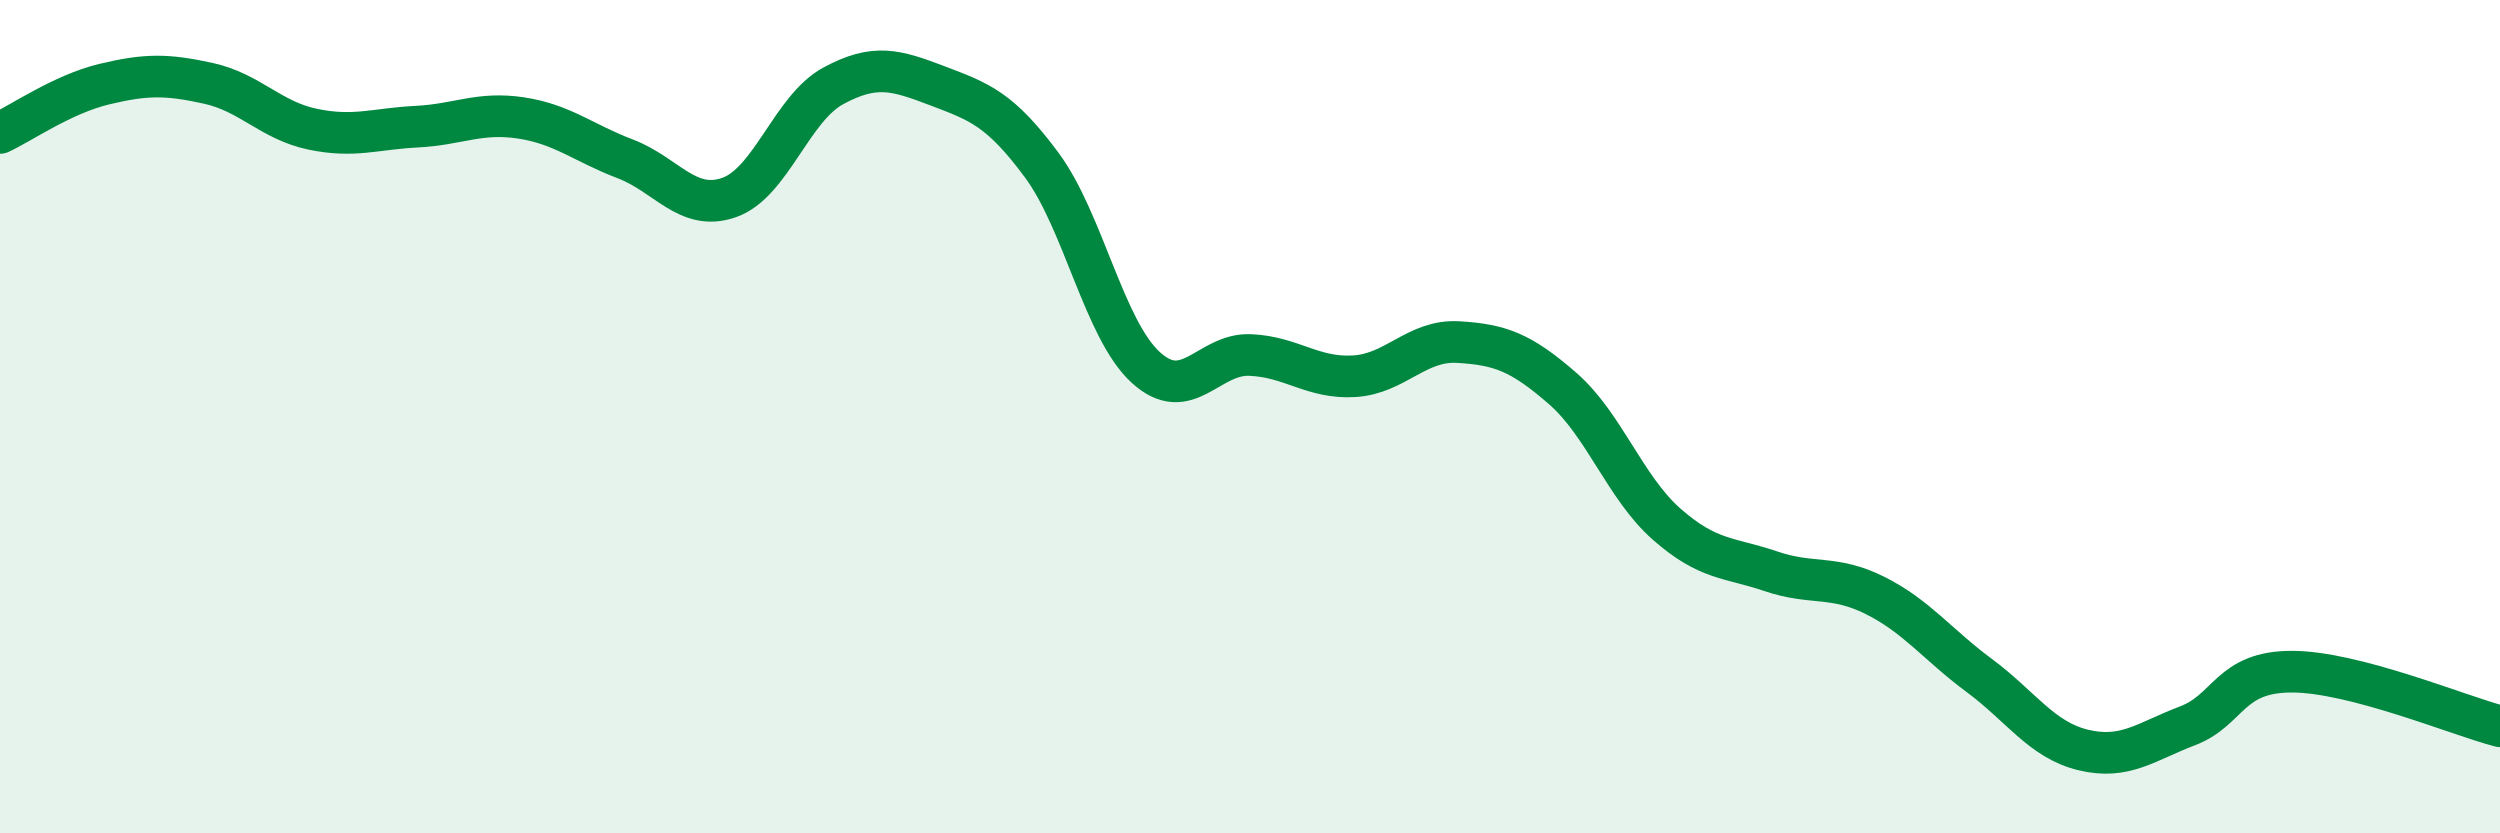
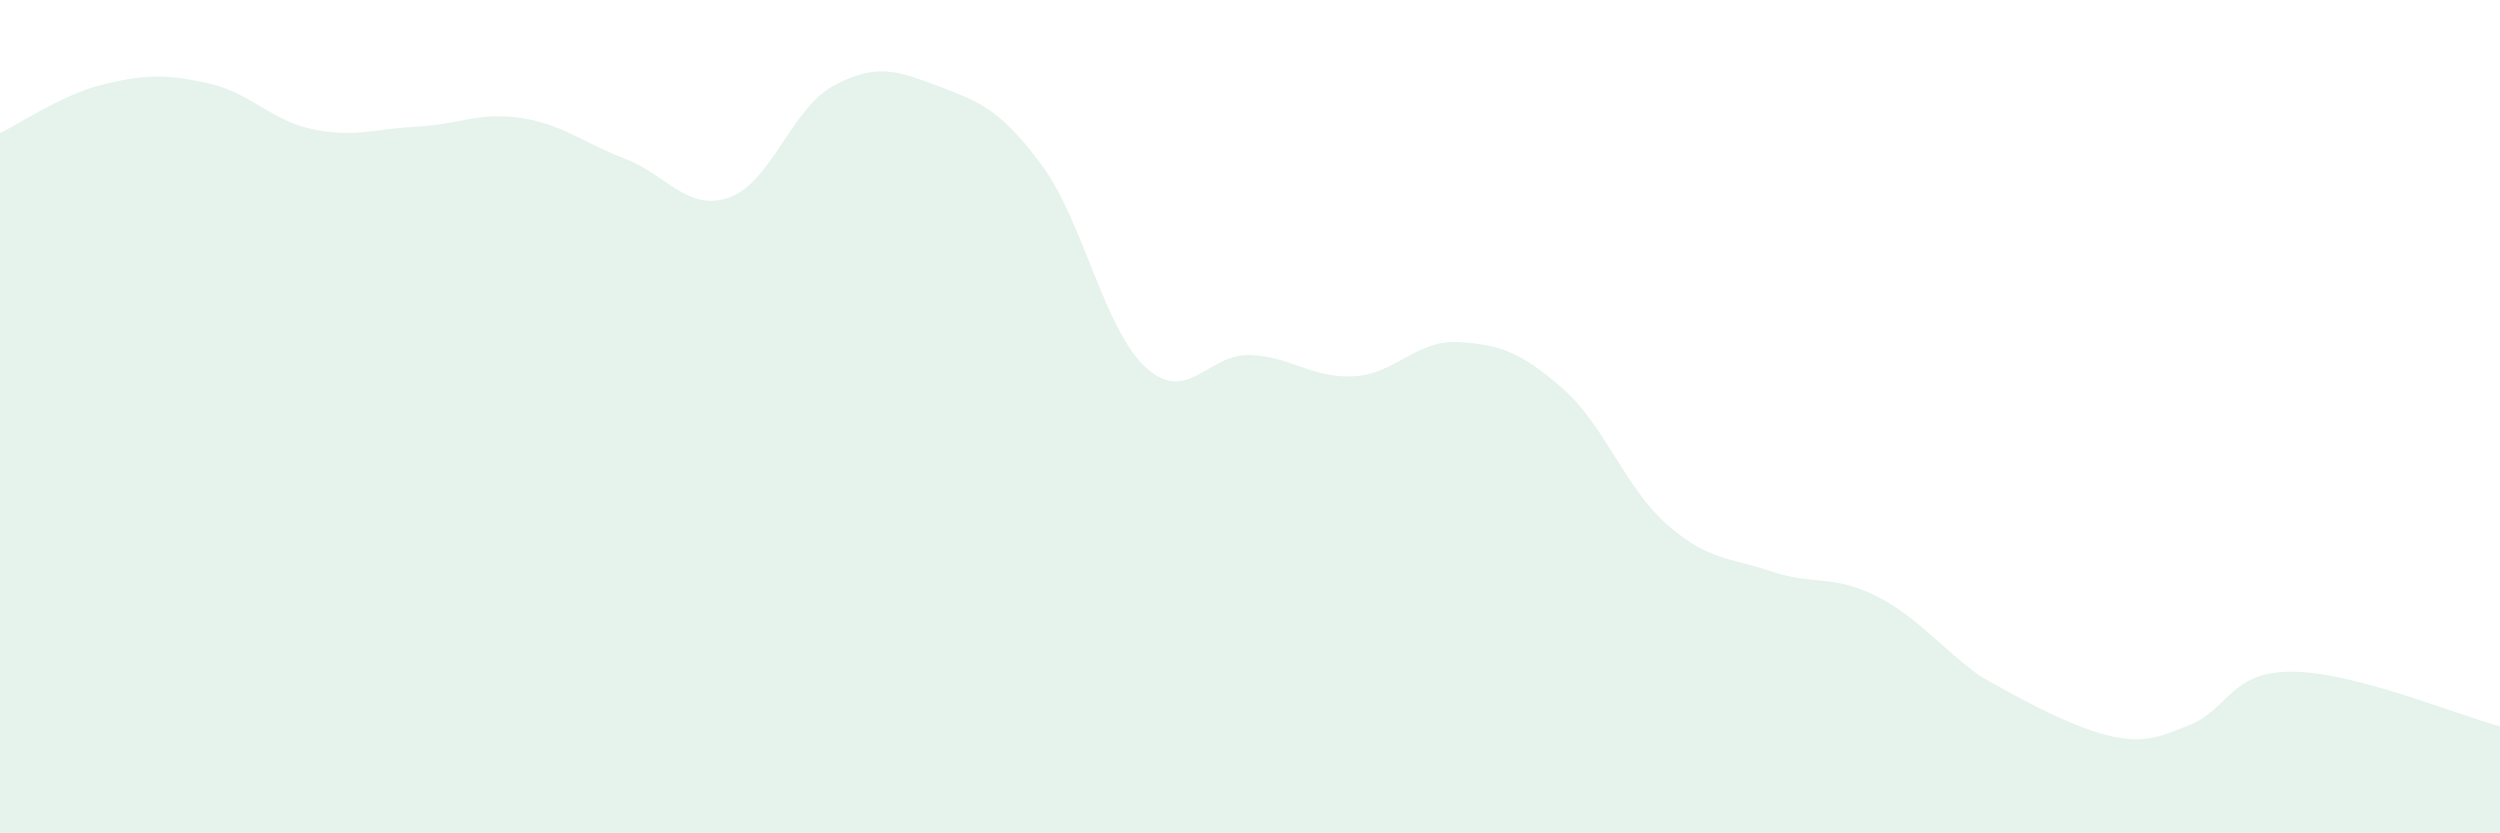
<svg xmlns="http://www.w3.org/2000/svg" width="60" height="20" viewBox="0 0 60 20">
-   <path d="M 0,3.19 C 0.5,2.96 1.5,2.26 2.5,2.02 C 3.5,1.78 4,1.78 5,2 C 6,2.22 6.5,2.89 7.5,3.1 C 8.5,3.31 9,3.09 10,3.04 C 11,2.99 11.5,2.68 12.5,2.83 C 13.5,2.98 14,3.43 15,3.81 C 16,4.19 16.5,5.09 17.5,4.74 C 18.5,4.39 19,2.6 20,2.06 C 21,1.52 21.5,1.68 22.5,2.06 C 23.5,2.44 24,2.61 25,3.96 C 26,5.31 26.5,7.91 27.5,8.82 C 28.5,9.73 29,8.48 30,8.52 C 31,8.56 31.5,9.09 32.5,9.03 C 33.5,8.97 34,8.15 35,8.21 C 36,8.27 36.5,8.45 37.5,9.32 C 38.5,10.19 39,11.7 40,12.58 C 41,13.46 41.5,13.37 42.5,13.71 C 43.5,14.05 44,13.79 45,14.29 C 46,14.79 46.5,15.47 47.5,16.21 C 48.5,16.95 49,17.76 50,18 C 51,18.24 51.5,17.8 52.5,17.42 C 53.5,17.04 53.5,16.12 55,16.12 C 56.5,16.12 59,17.17 60,17.43L60 20L0 20Z" fill="#008740" opacity="0.1" stroke-linecap="round" stroke-linejoin="round" />
-   <path d="M 0,3.19 C 0.5,2.96 1.5,2.26 2.5,2.02 C 3.5,1.78 4,1.78 5,2 C 6,2.22 6.5,2.89 7.5,3.1 C 8.5,3.31 9,3.09 10,3.04 C 11,2.99 11.5,2.68 12.5,2.83 C 13.5,2.98 14,3.43 15,3.81 C 16,4.19 16.5,5.09 17.5,4.74 C 18.5,4.39 19,2.6 20,2.06 C 21,1.52 21.5,1.68 22.5,2.06 C 23.5,2.44 24,2.61 25,3.96 C 26,5.31 26.5,7.91 27.5,8.82 C 28.5,9.73 29,8.48 30,8.52 C 31,8.56 31.5,9.09 32.5,9.03 C 33.5,8.97 34,8.15 35,8.21 C 36,8.27 36.5,8.45 37.5,9.32 C 38.5,10.19 39,11.7 40,12.58 C 41,13.46 41.5,13.37 42.5,13.71 C 43.5,14.05 44,13.79 45,14.29 C 46,14.79 46.5,15.47 47.5,16.21 C 48.5,16.95 49,17.76 50,18 C 51,18.24 51.5,17.8 52.5,17.42 C 53.5,17.04 53.5,16.12 55,16.12 C 56.5,16.12 59,17.17 60,17.43" stroke="#008740" stroke-width="1" fill="none" stroke-linecap="round" stroke-linejoin="round" />
+   <path d="M 0,3.19 C 0.5,2.96 1.5,2.26 2.5,2.02 C 3.5,1.78 4,1.78 5,2 C 6,2.22 6.5,2.89 7.5,3.1 C 8.5,3.31 9,3.09 10,3.04 C 11,2.99 11.5,2.68 12.5,2.83 C 13.5,2.98 14,3.43 15,3.81 C 16,4.19 16.5,5.09 17.5,4.74 C 18.5,4.39 19,2.6 20,2.06 C 21,1.52 21.5,1.68 22.5,2.06 C 23.5,2.44 24,2.61 25,3.96 C 26,5.31 26.5,7.91 27.5,8.82 C 28.5,9.73 29,8.48 30,8.52 C 31,8.56 31.5,9.09 32.5,9.03 C 33.5,8.97 34,8.15 35,8.21 C 36,8.27 36.5,8.45 37.5,9.32 C 38.5,10.19 39,11.7 40,12.58 C 41,13.46 41.5,13.37 42.5,13.71 C 43.5,14.05 44,13.79 45,14.29 C 46,14.79 46.5,15.47 47.5,16.21 C 51,18.24 51.5,17.8 52.5,17.42 C 53.5,17.04 53.5,16.12 55,16.12 C 56.5,16.12 59,17.17 60,17.43L60 20L0 20Z" fill="#008740" opacity="0.1" stroke-linecap="round" stroke-linejoin="round" />
</svg>